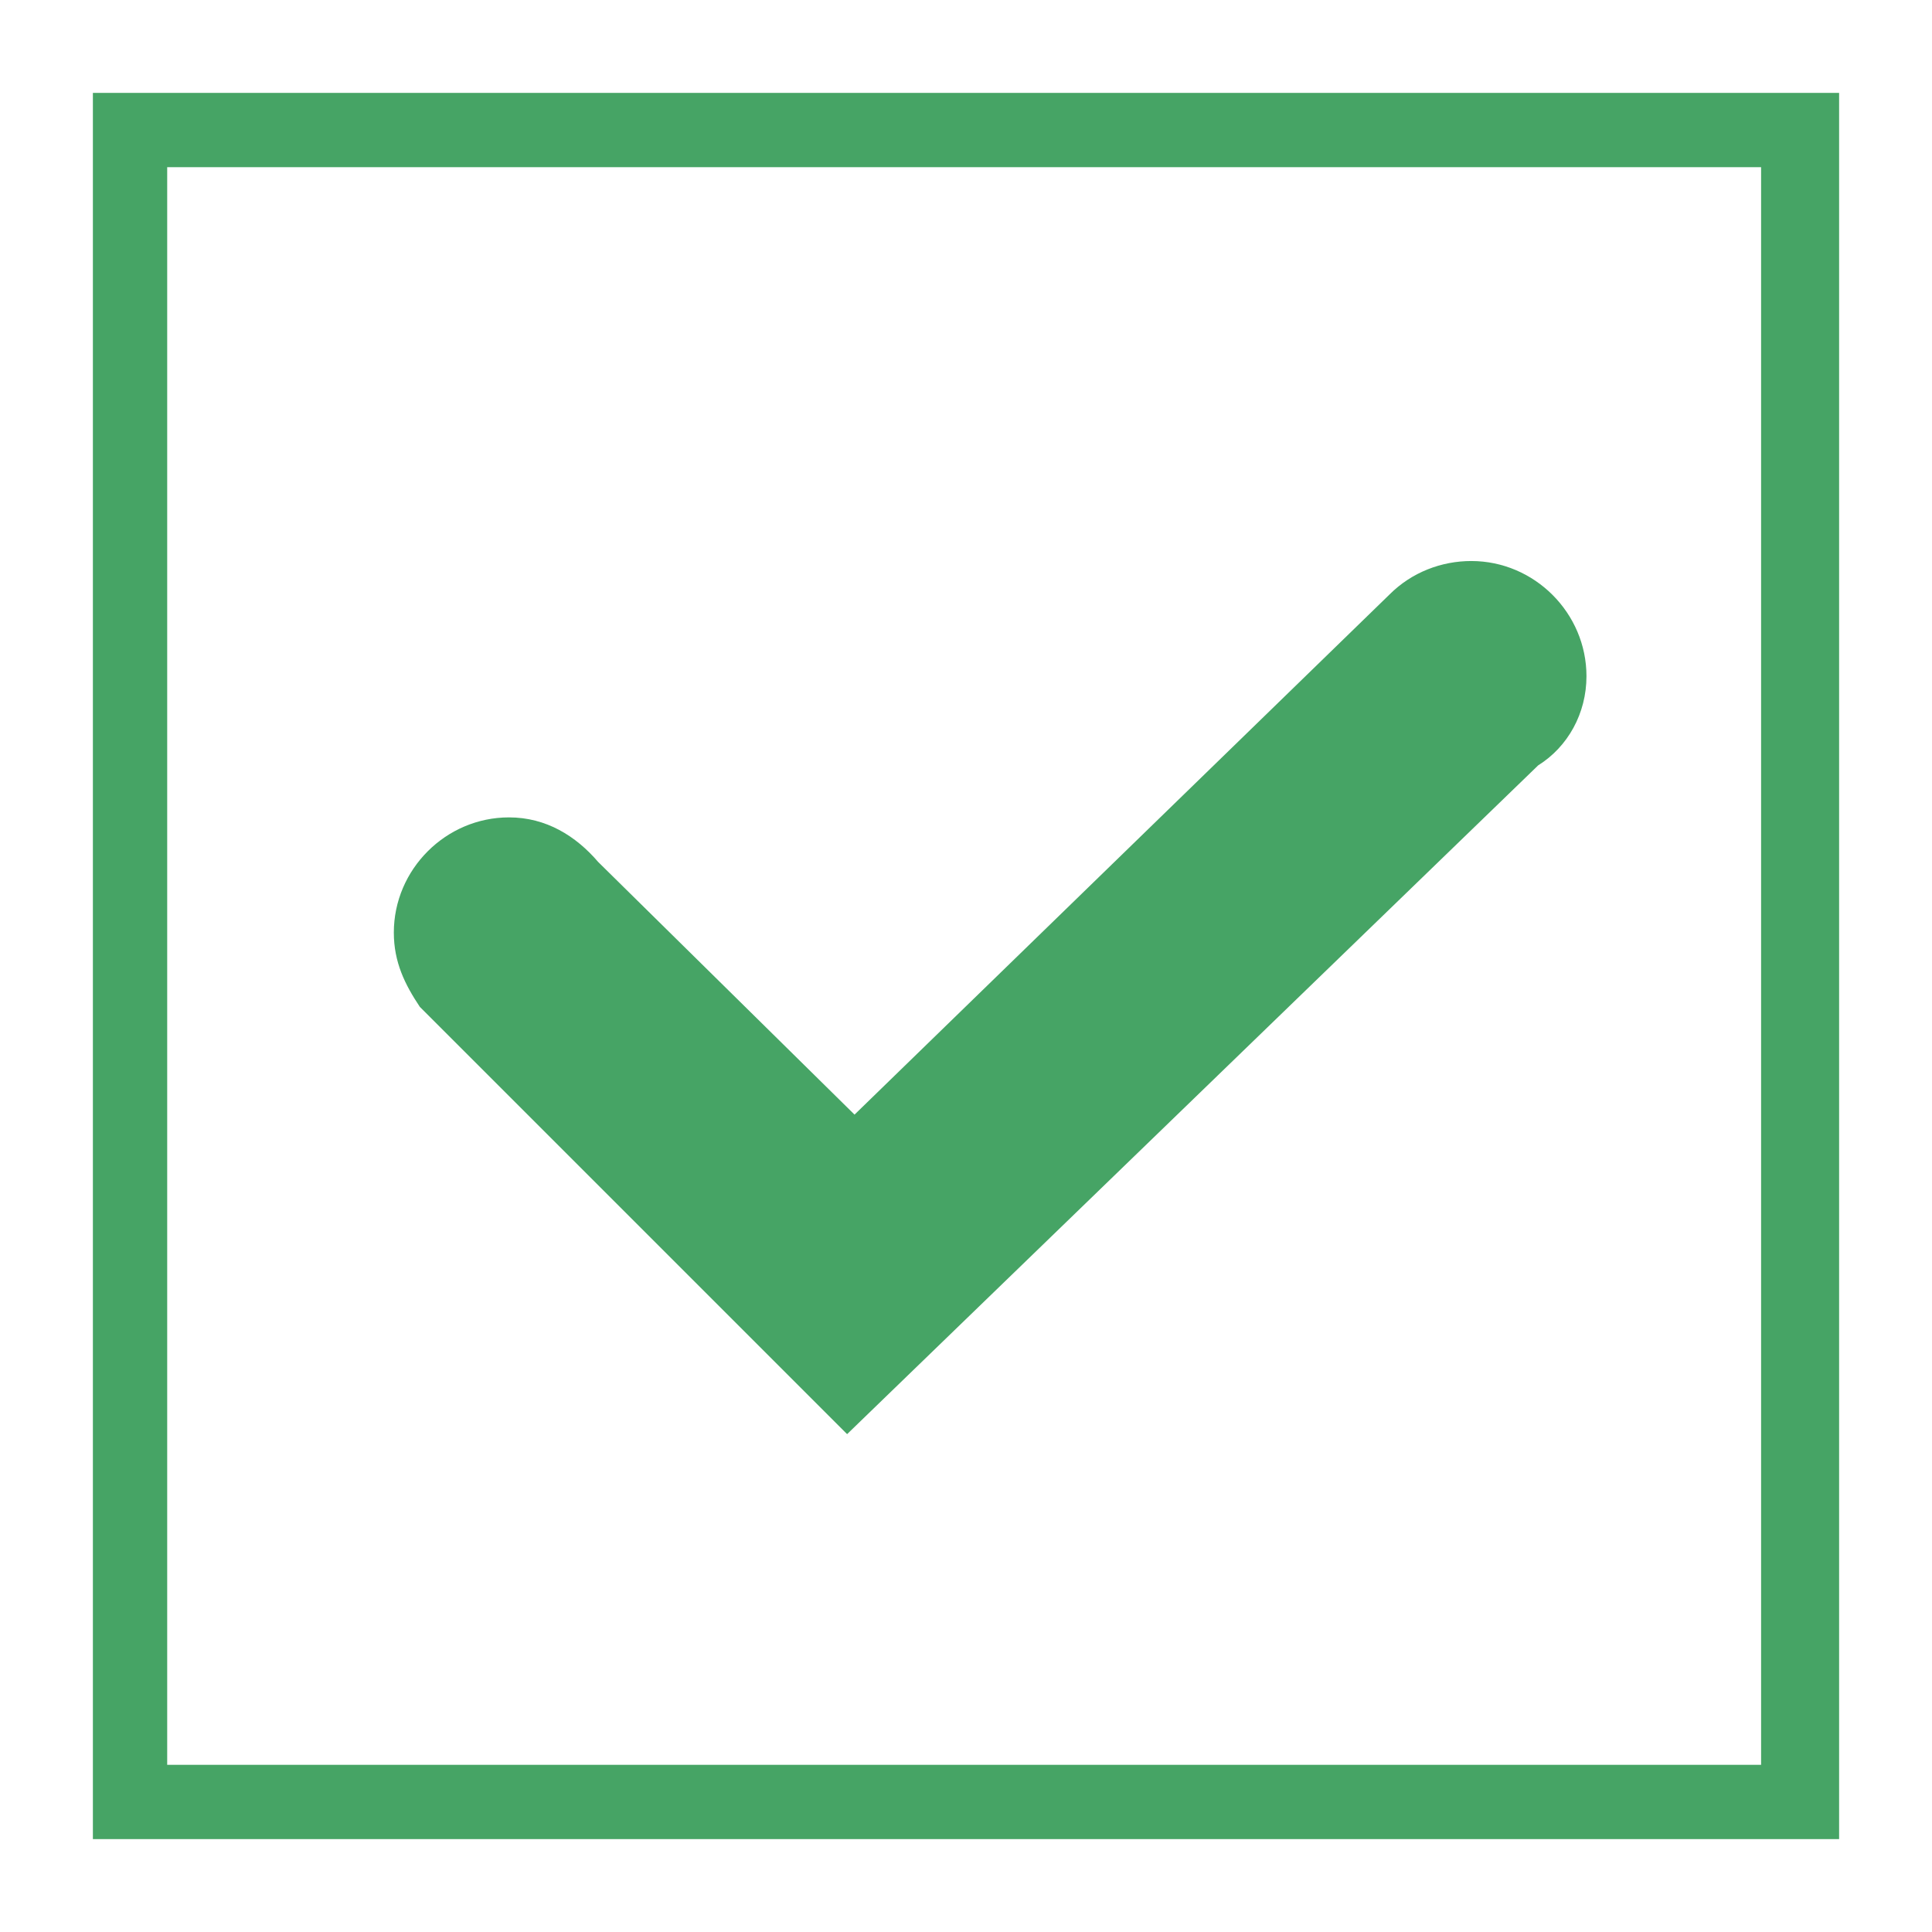
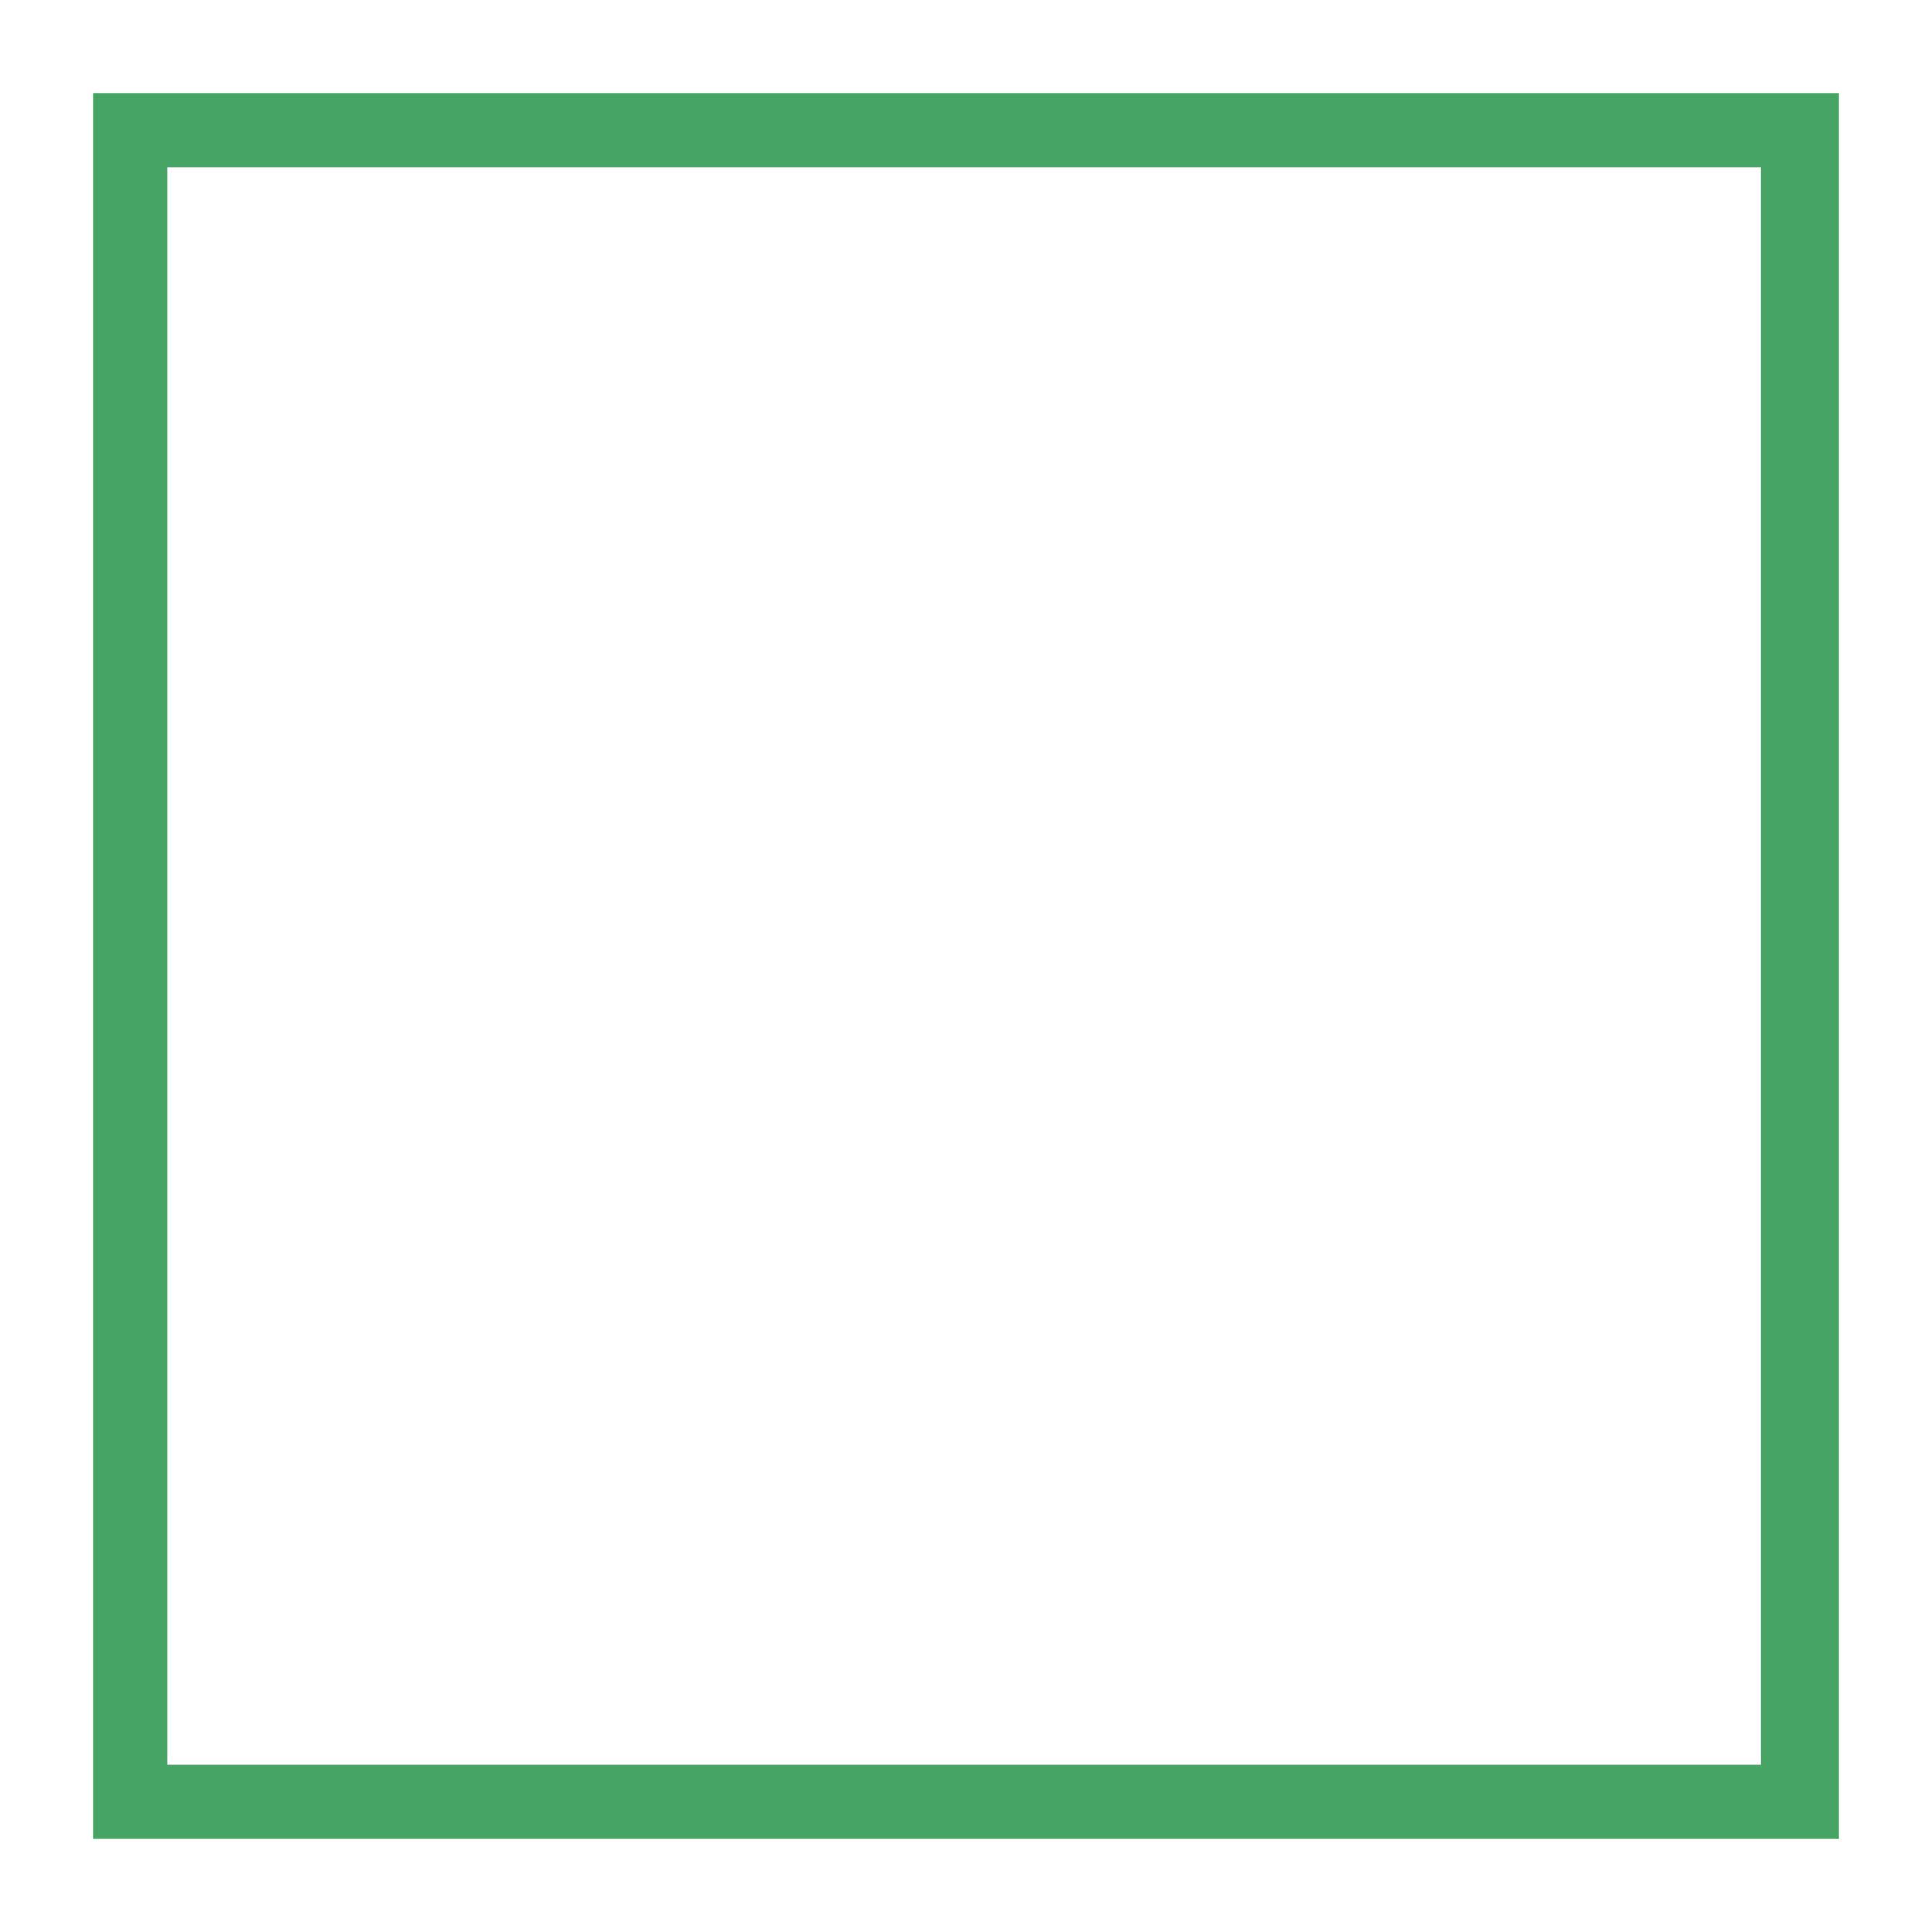
<svg xmlns="http://www.w3.org/2000/svg" version="1.1" id="Livello_1" x="0px" y="0px" viewBox="0 0 52 52" style="enable-background:new 0 0 52 52;" xml:space="preserve">
  <style type="text/css">
	.st0{fill:#46A465;}
</style>
  <g>
    <path class="st0" d="M49.5,49.5h-47v-47h47V49.5z M4.5,47.5h42.9v-43H4.5V47.5z" />
  </g>
-   <path class="st0" d="M42.7,18.2c0-1.7-1.4-3.1-3.1-3.1c-0.8,0-1.6,0.3-2.2,0.9l0,0L23,30l-6.9-6.8c-0.6-0.7-1.4-1.2-2.4-1.2  c-1.7,0-3.1,1.4-3.1,3.1c0,0.8,0.3,1.4,0.7,2l0,0l0,0c0.1,0.1,0.2,0.2,0.3,0.3l11.2,11.2l18.6-18C42.2,20.1,42.7,19.2,42.7,18.2z" />
</svg>